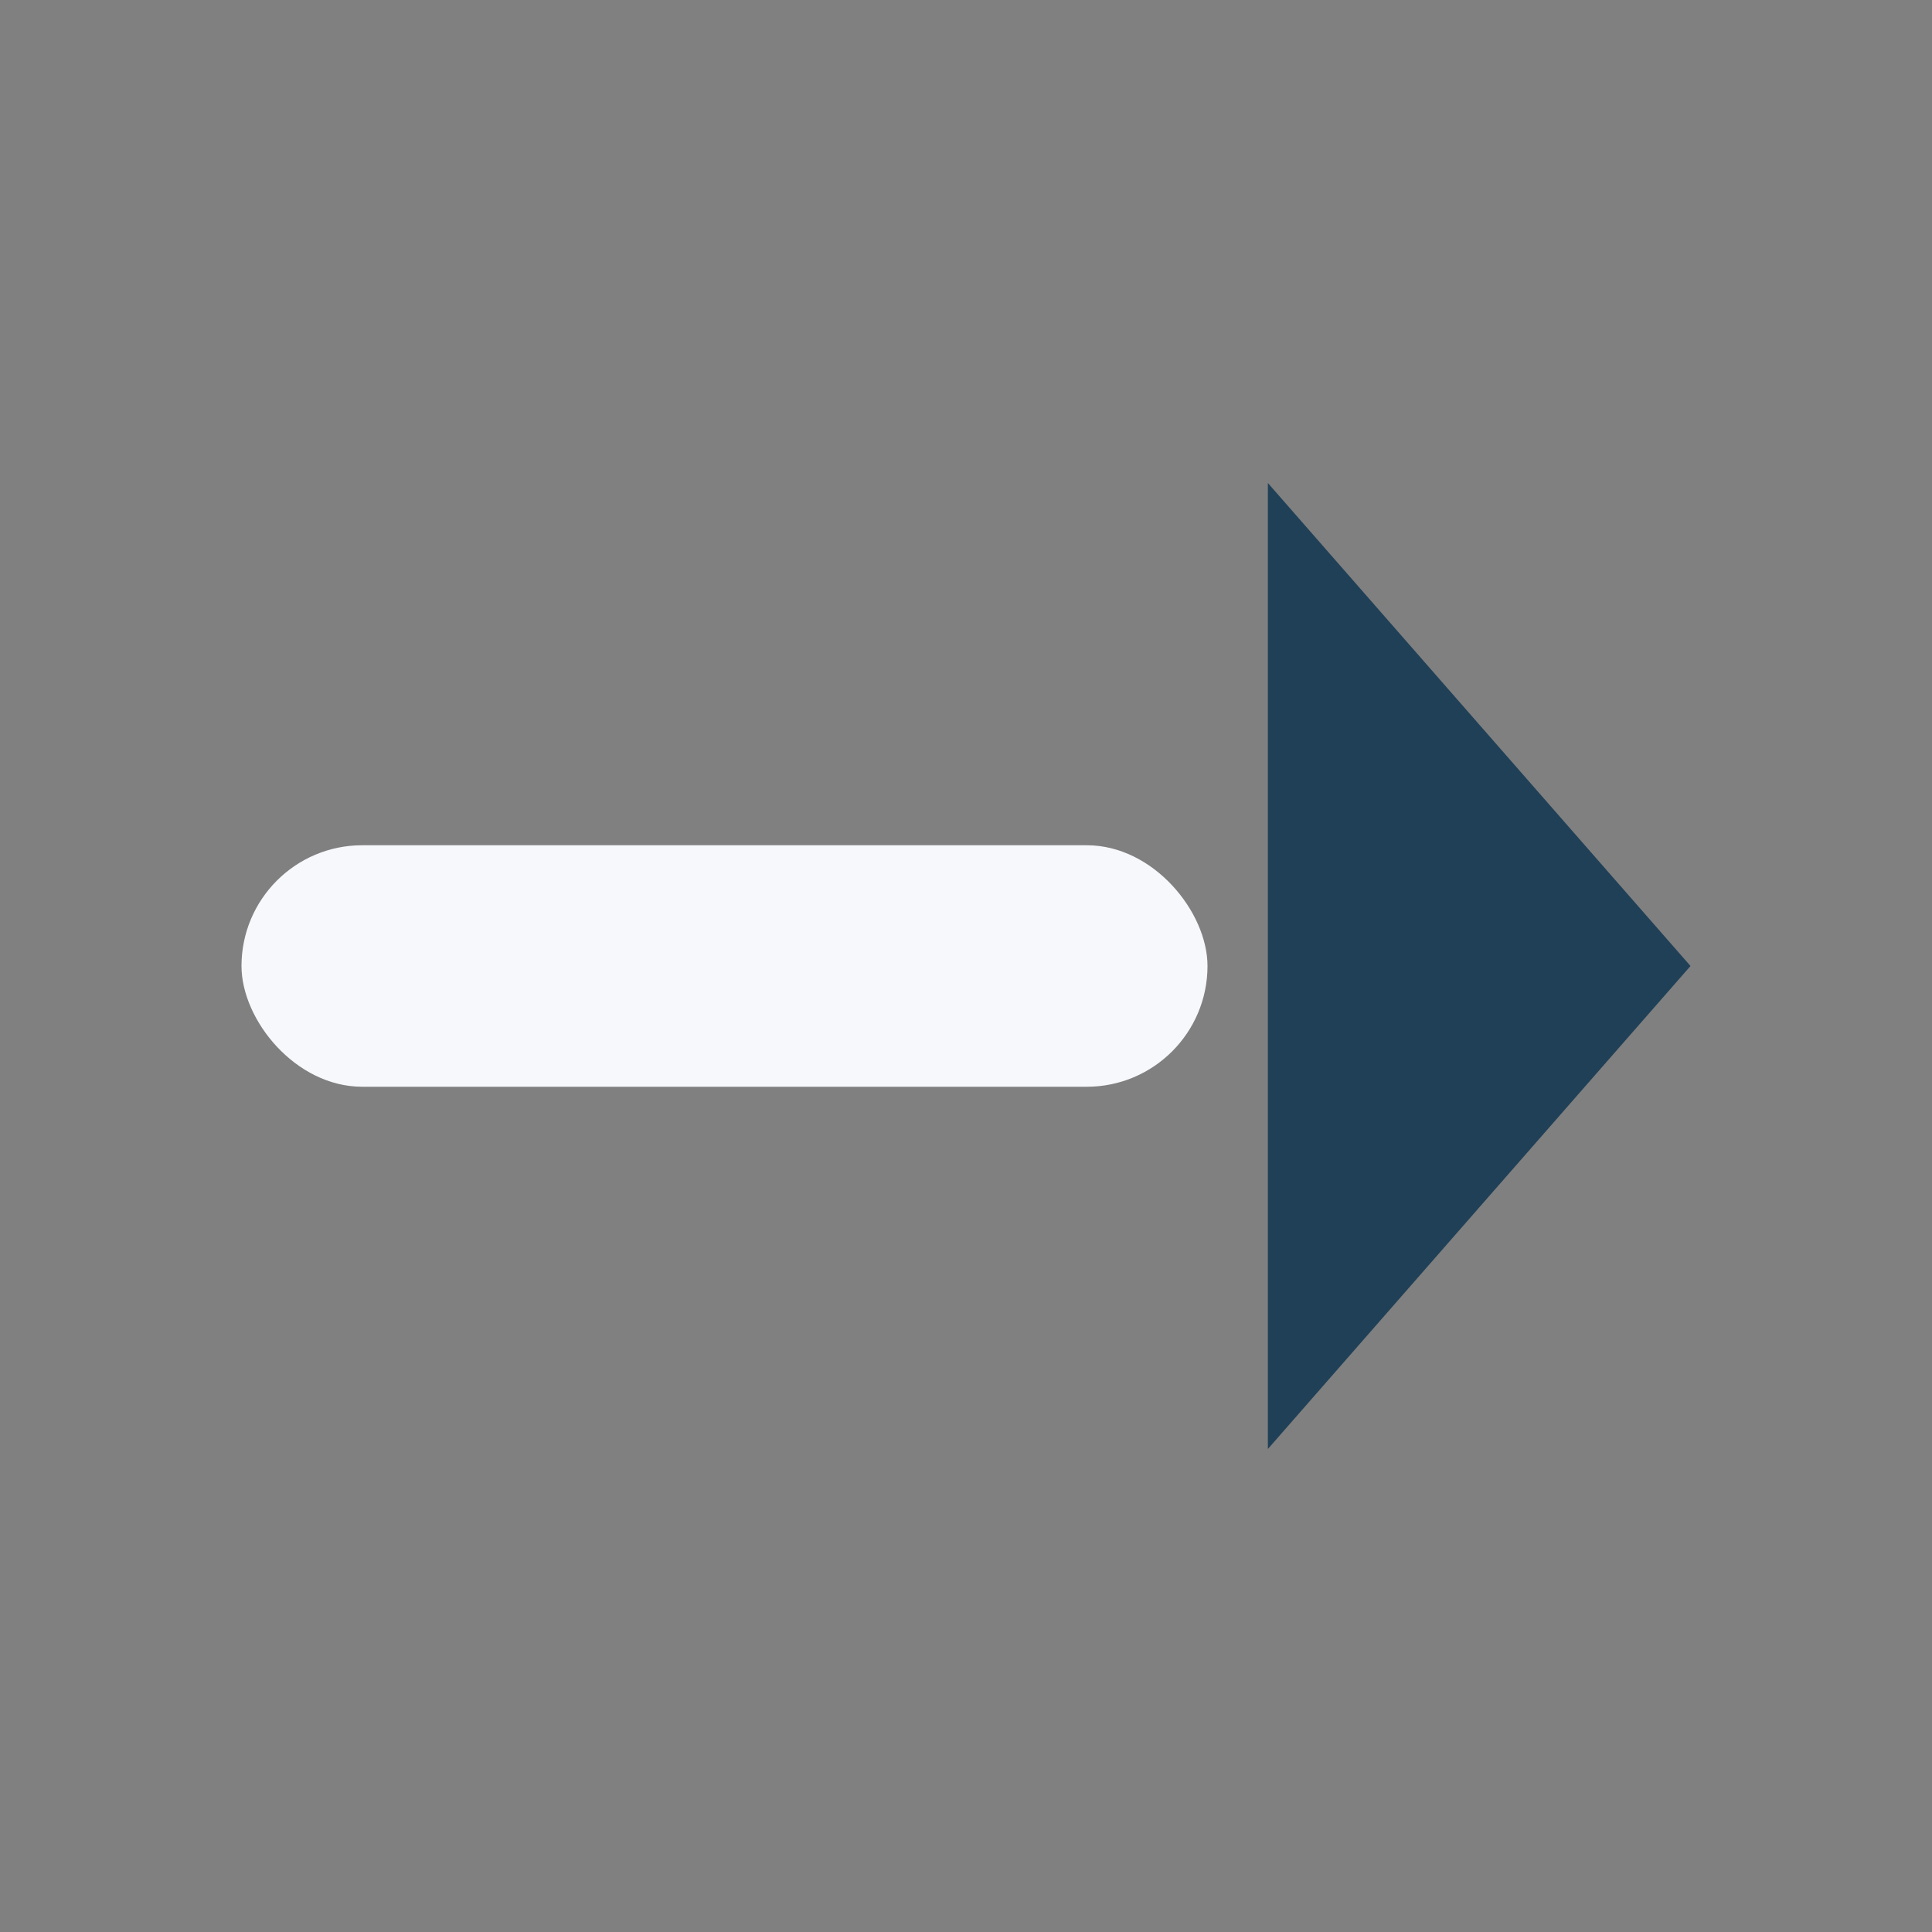
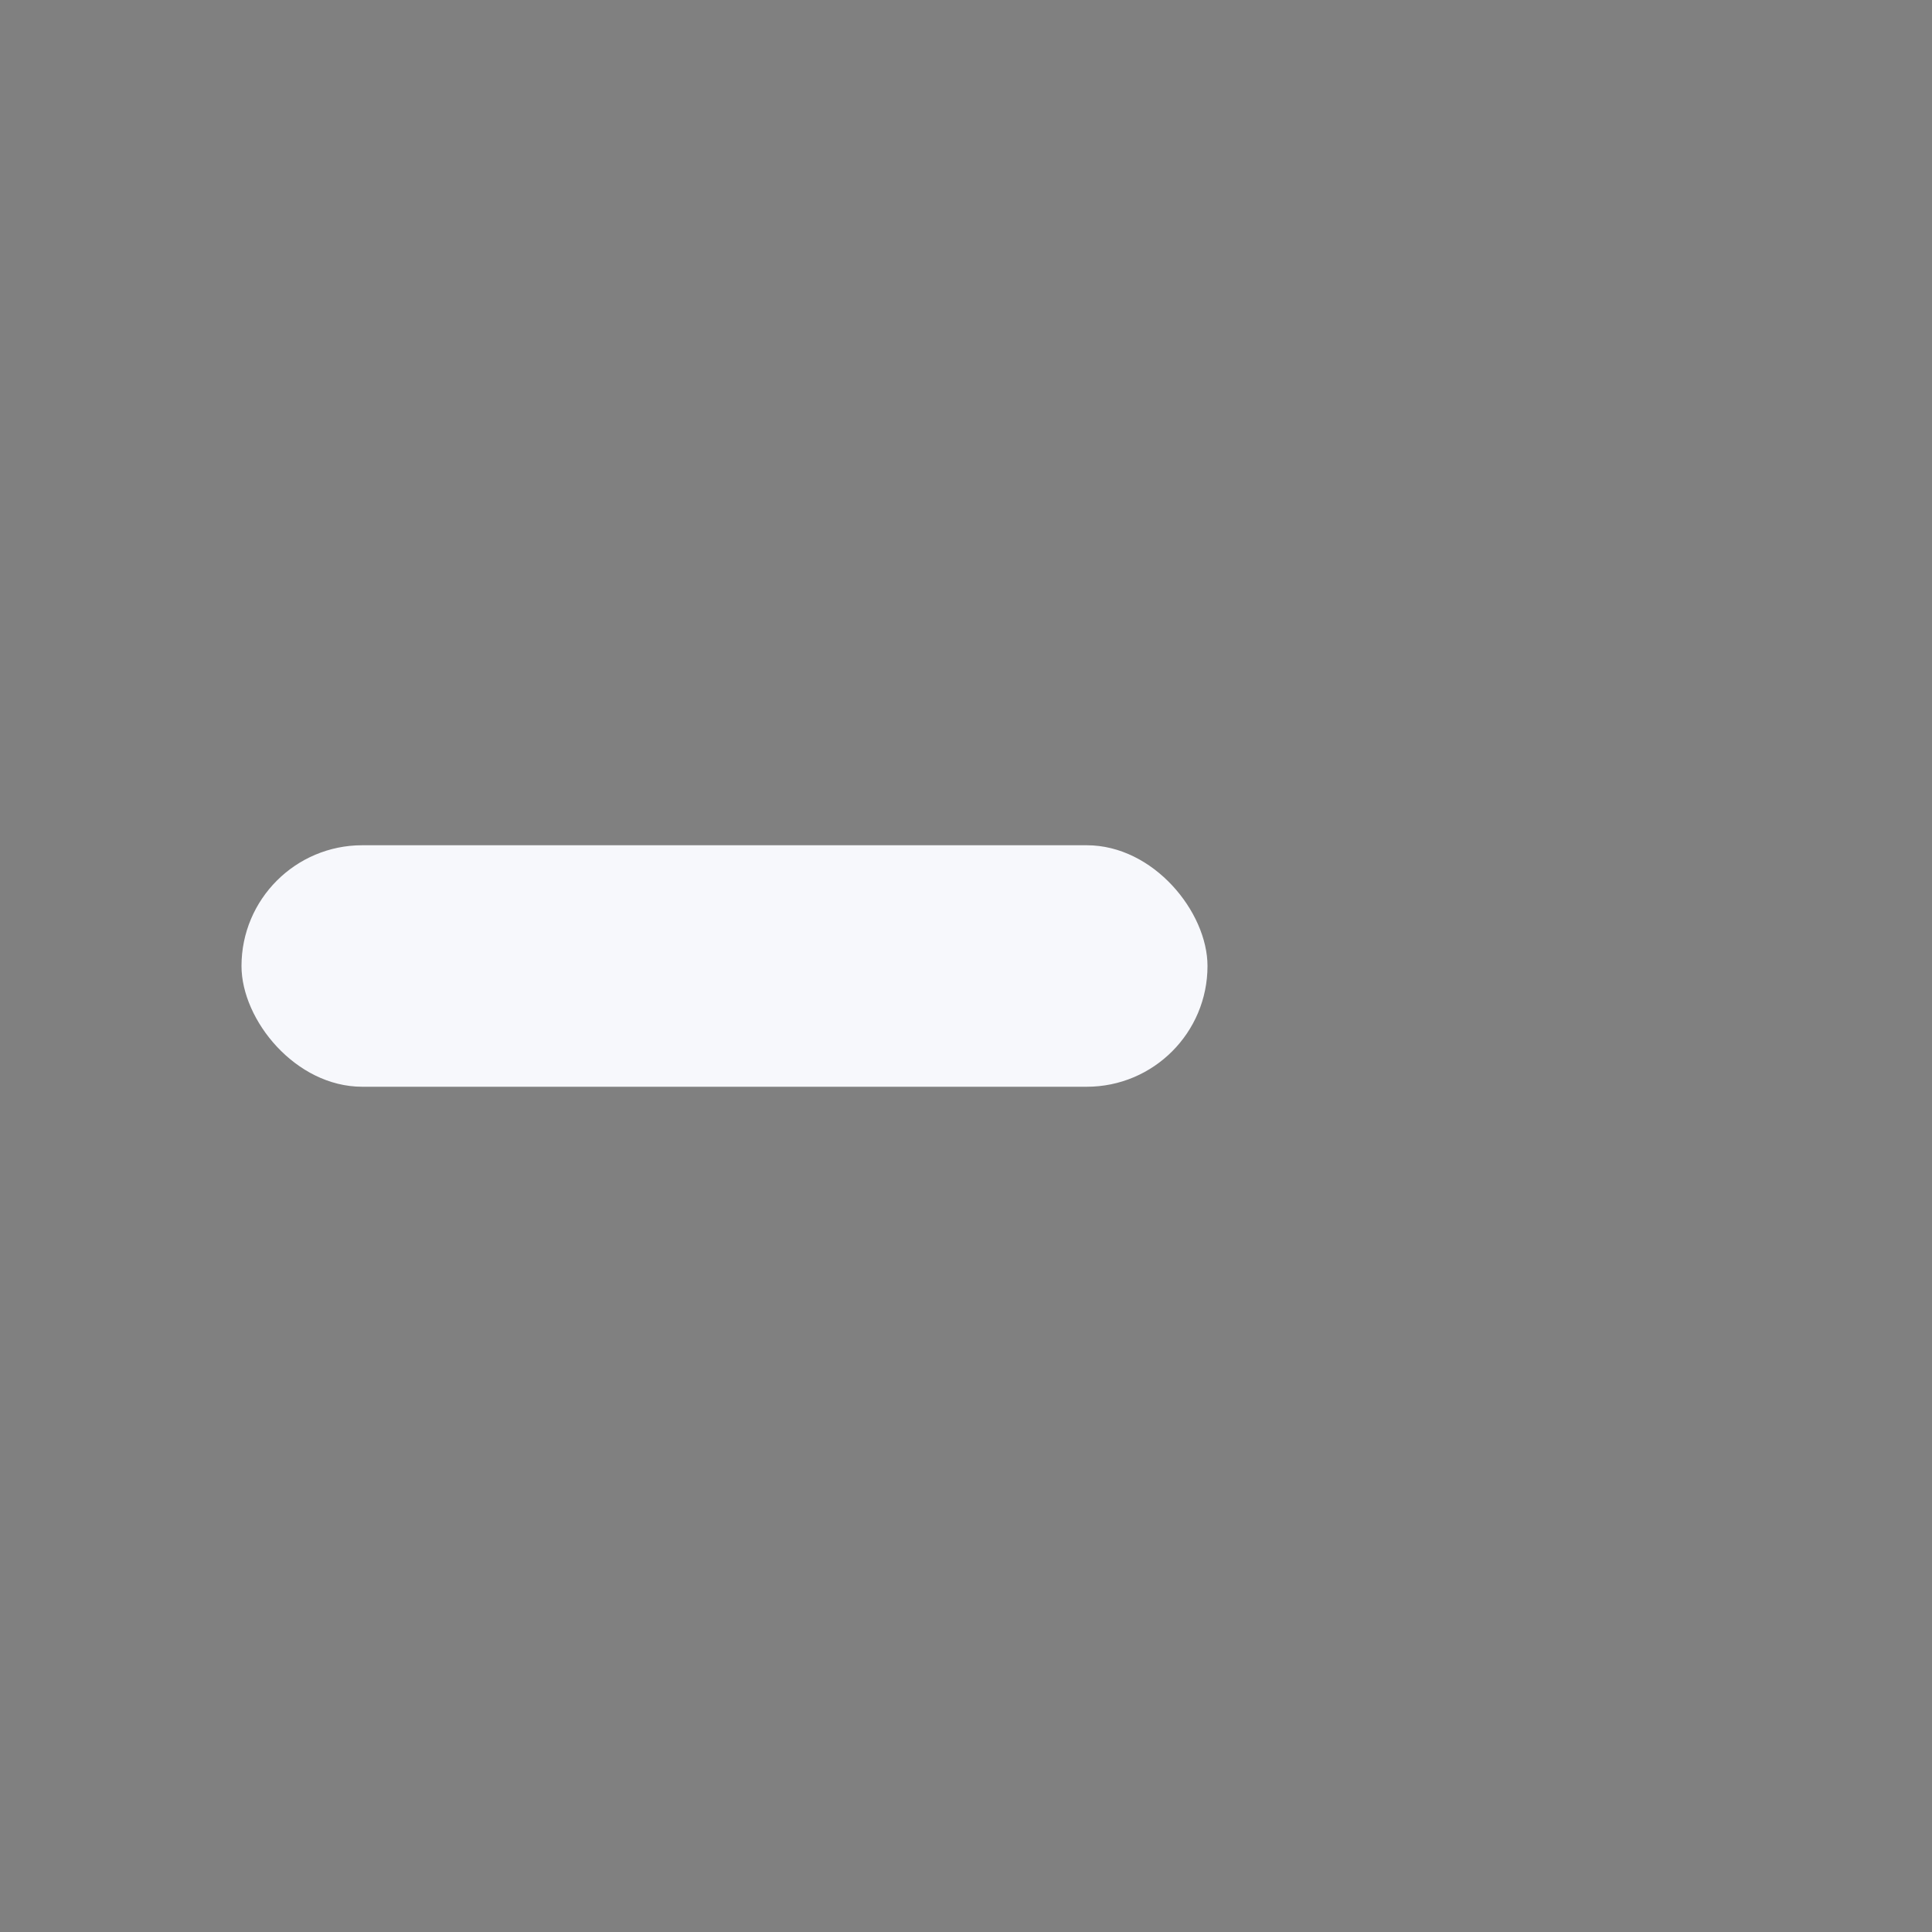
<svg xmlns="http://www.w3.org/2000/svg" width="32" height="32" viewBox="0 0 32 32">
  <rect x="0" y="0" width="32" height="32" fill="#808080" stroke="none" />
  <rect x="4" y="14" width="16" height="4" rx="2" fill="#F7F8FC" />
-   <polygon points="21,8 28,16 21,24" fill="#204057" />
</svg>